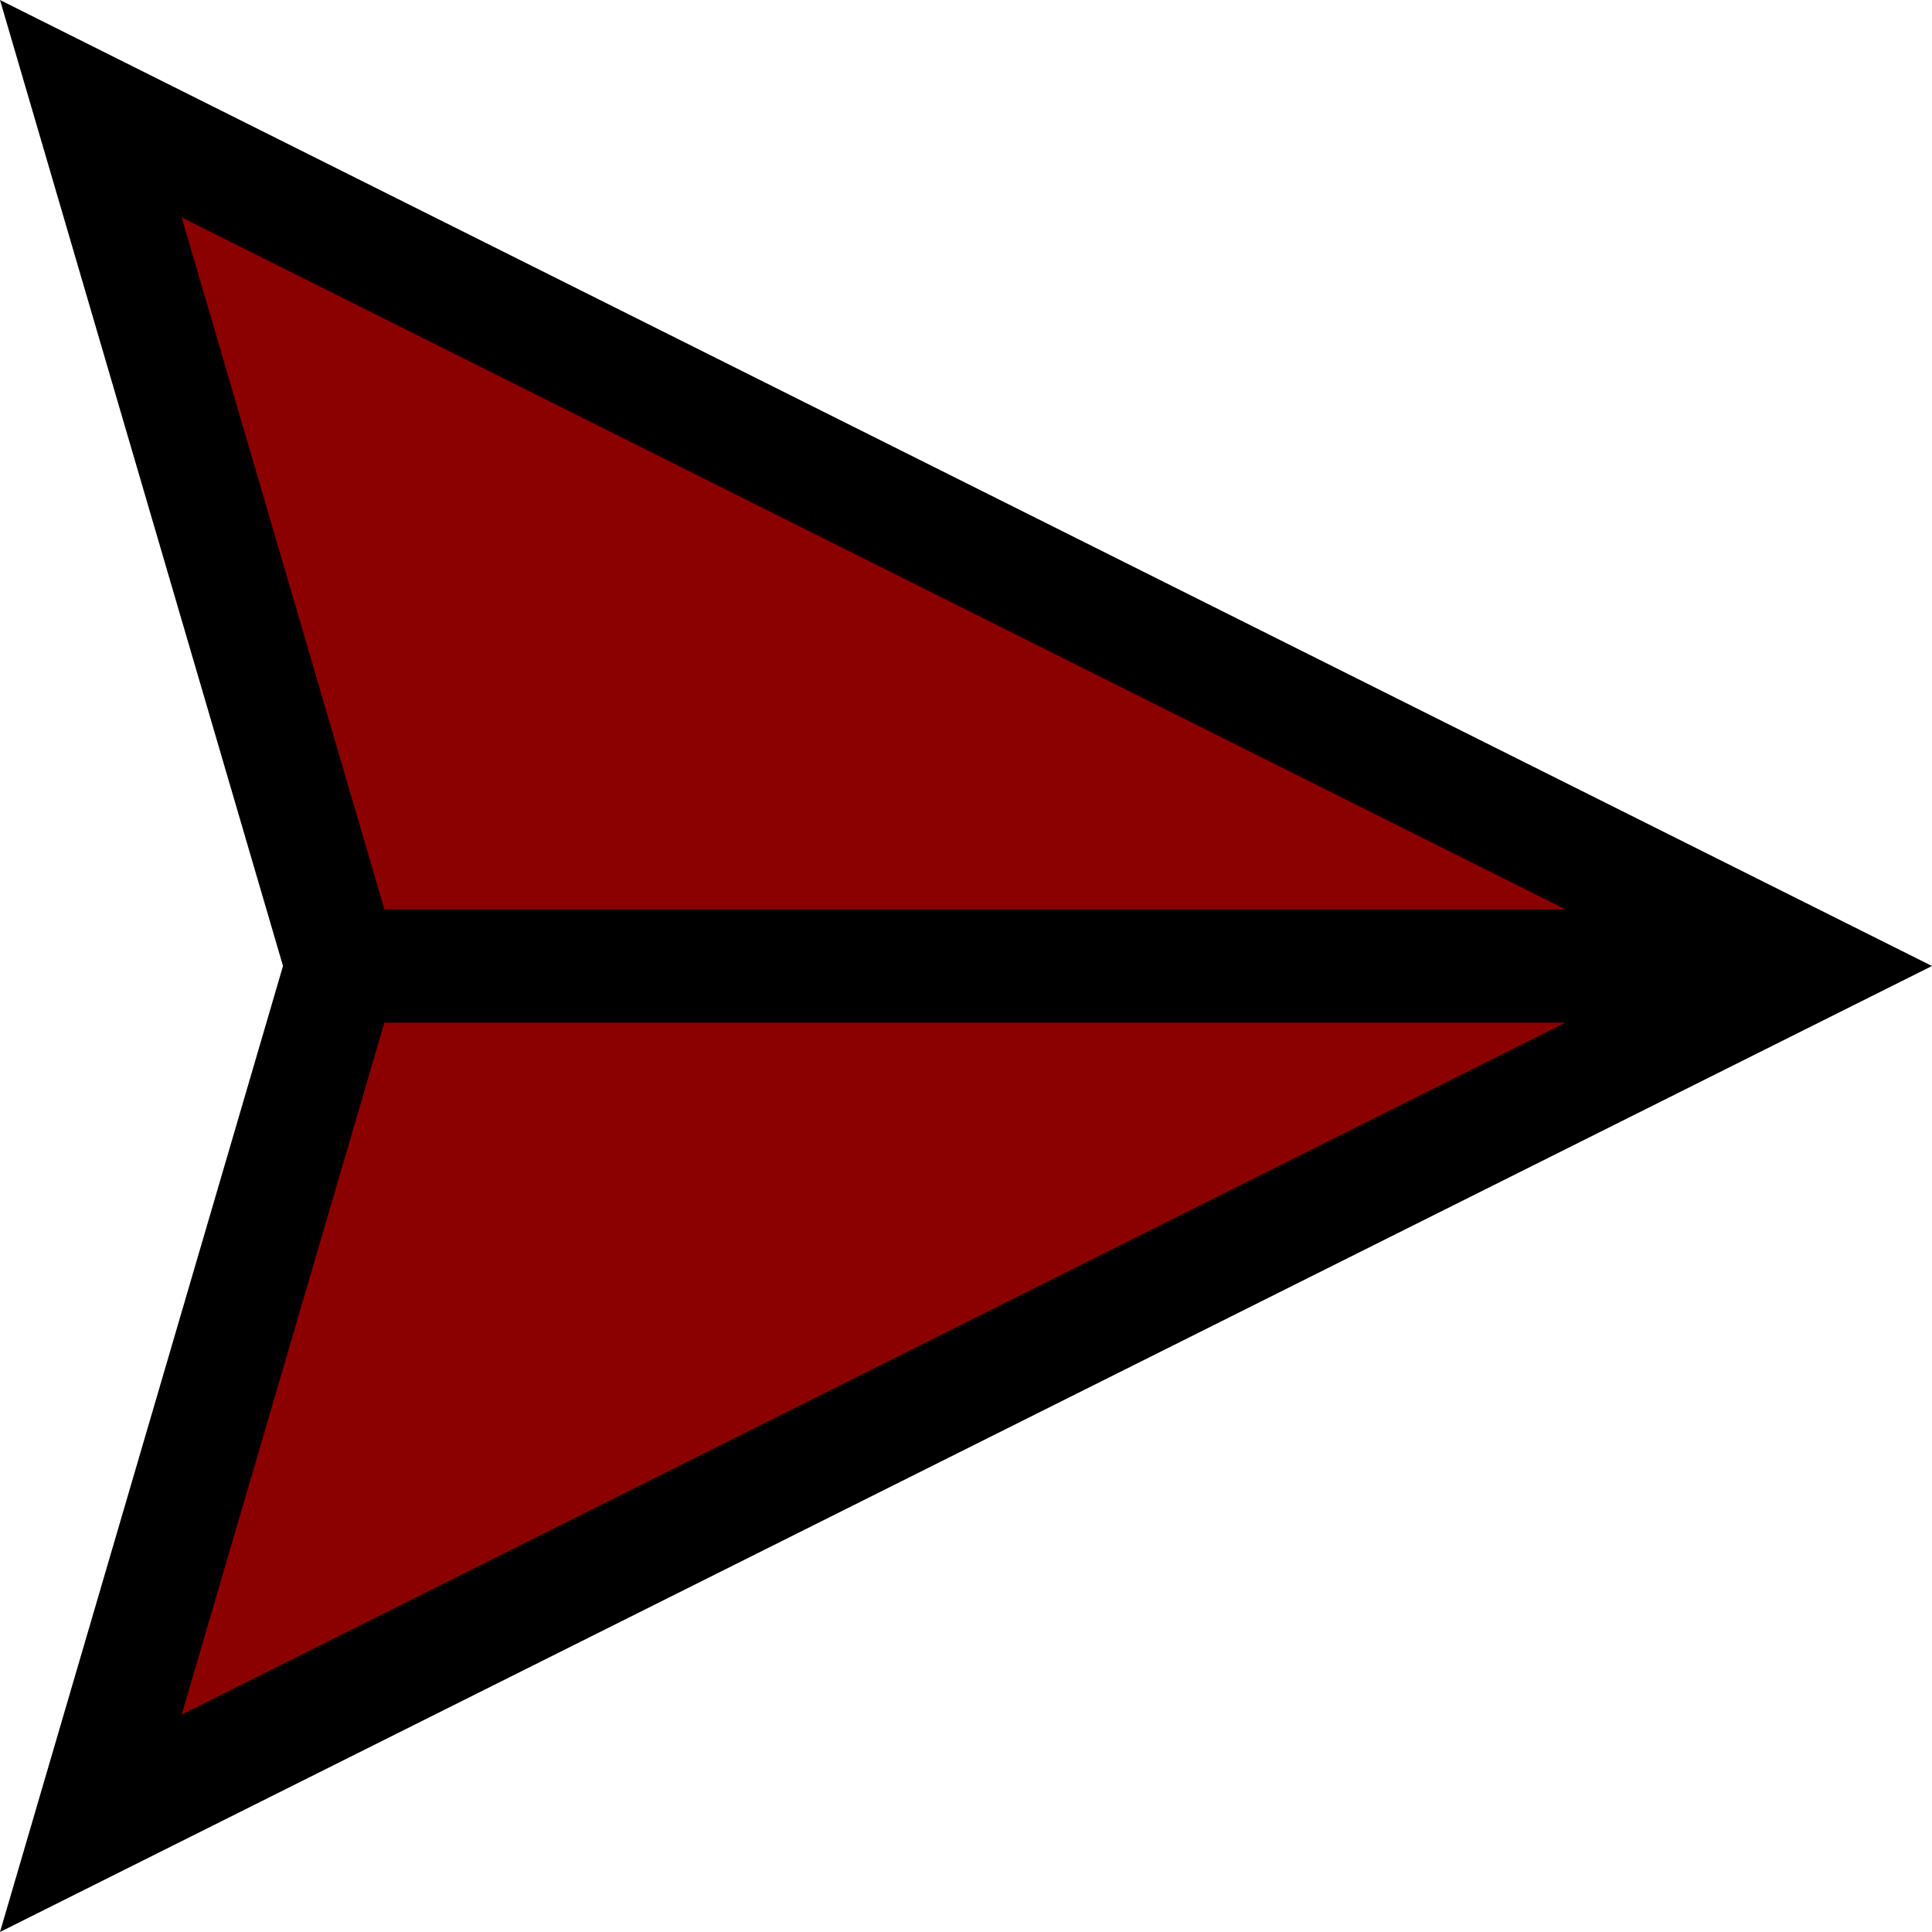
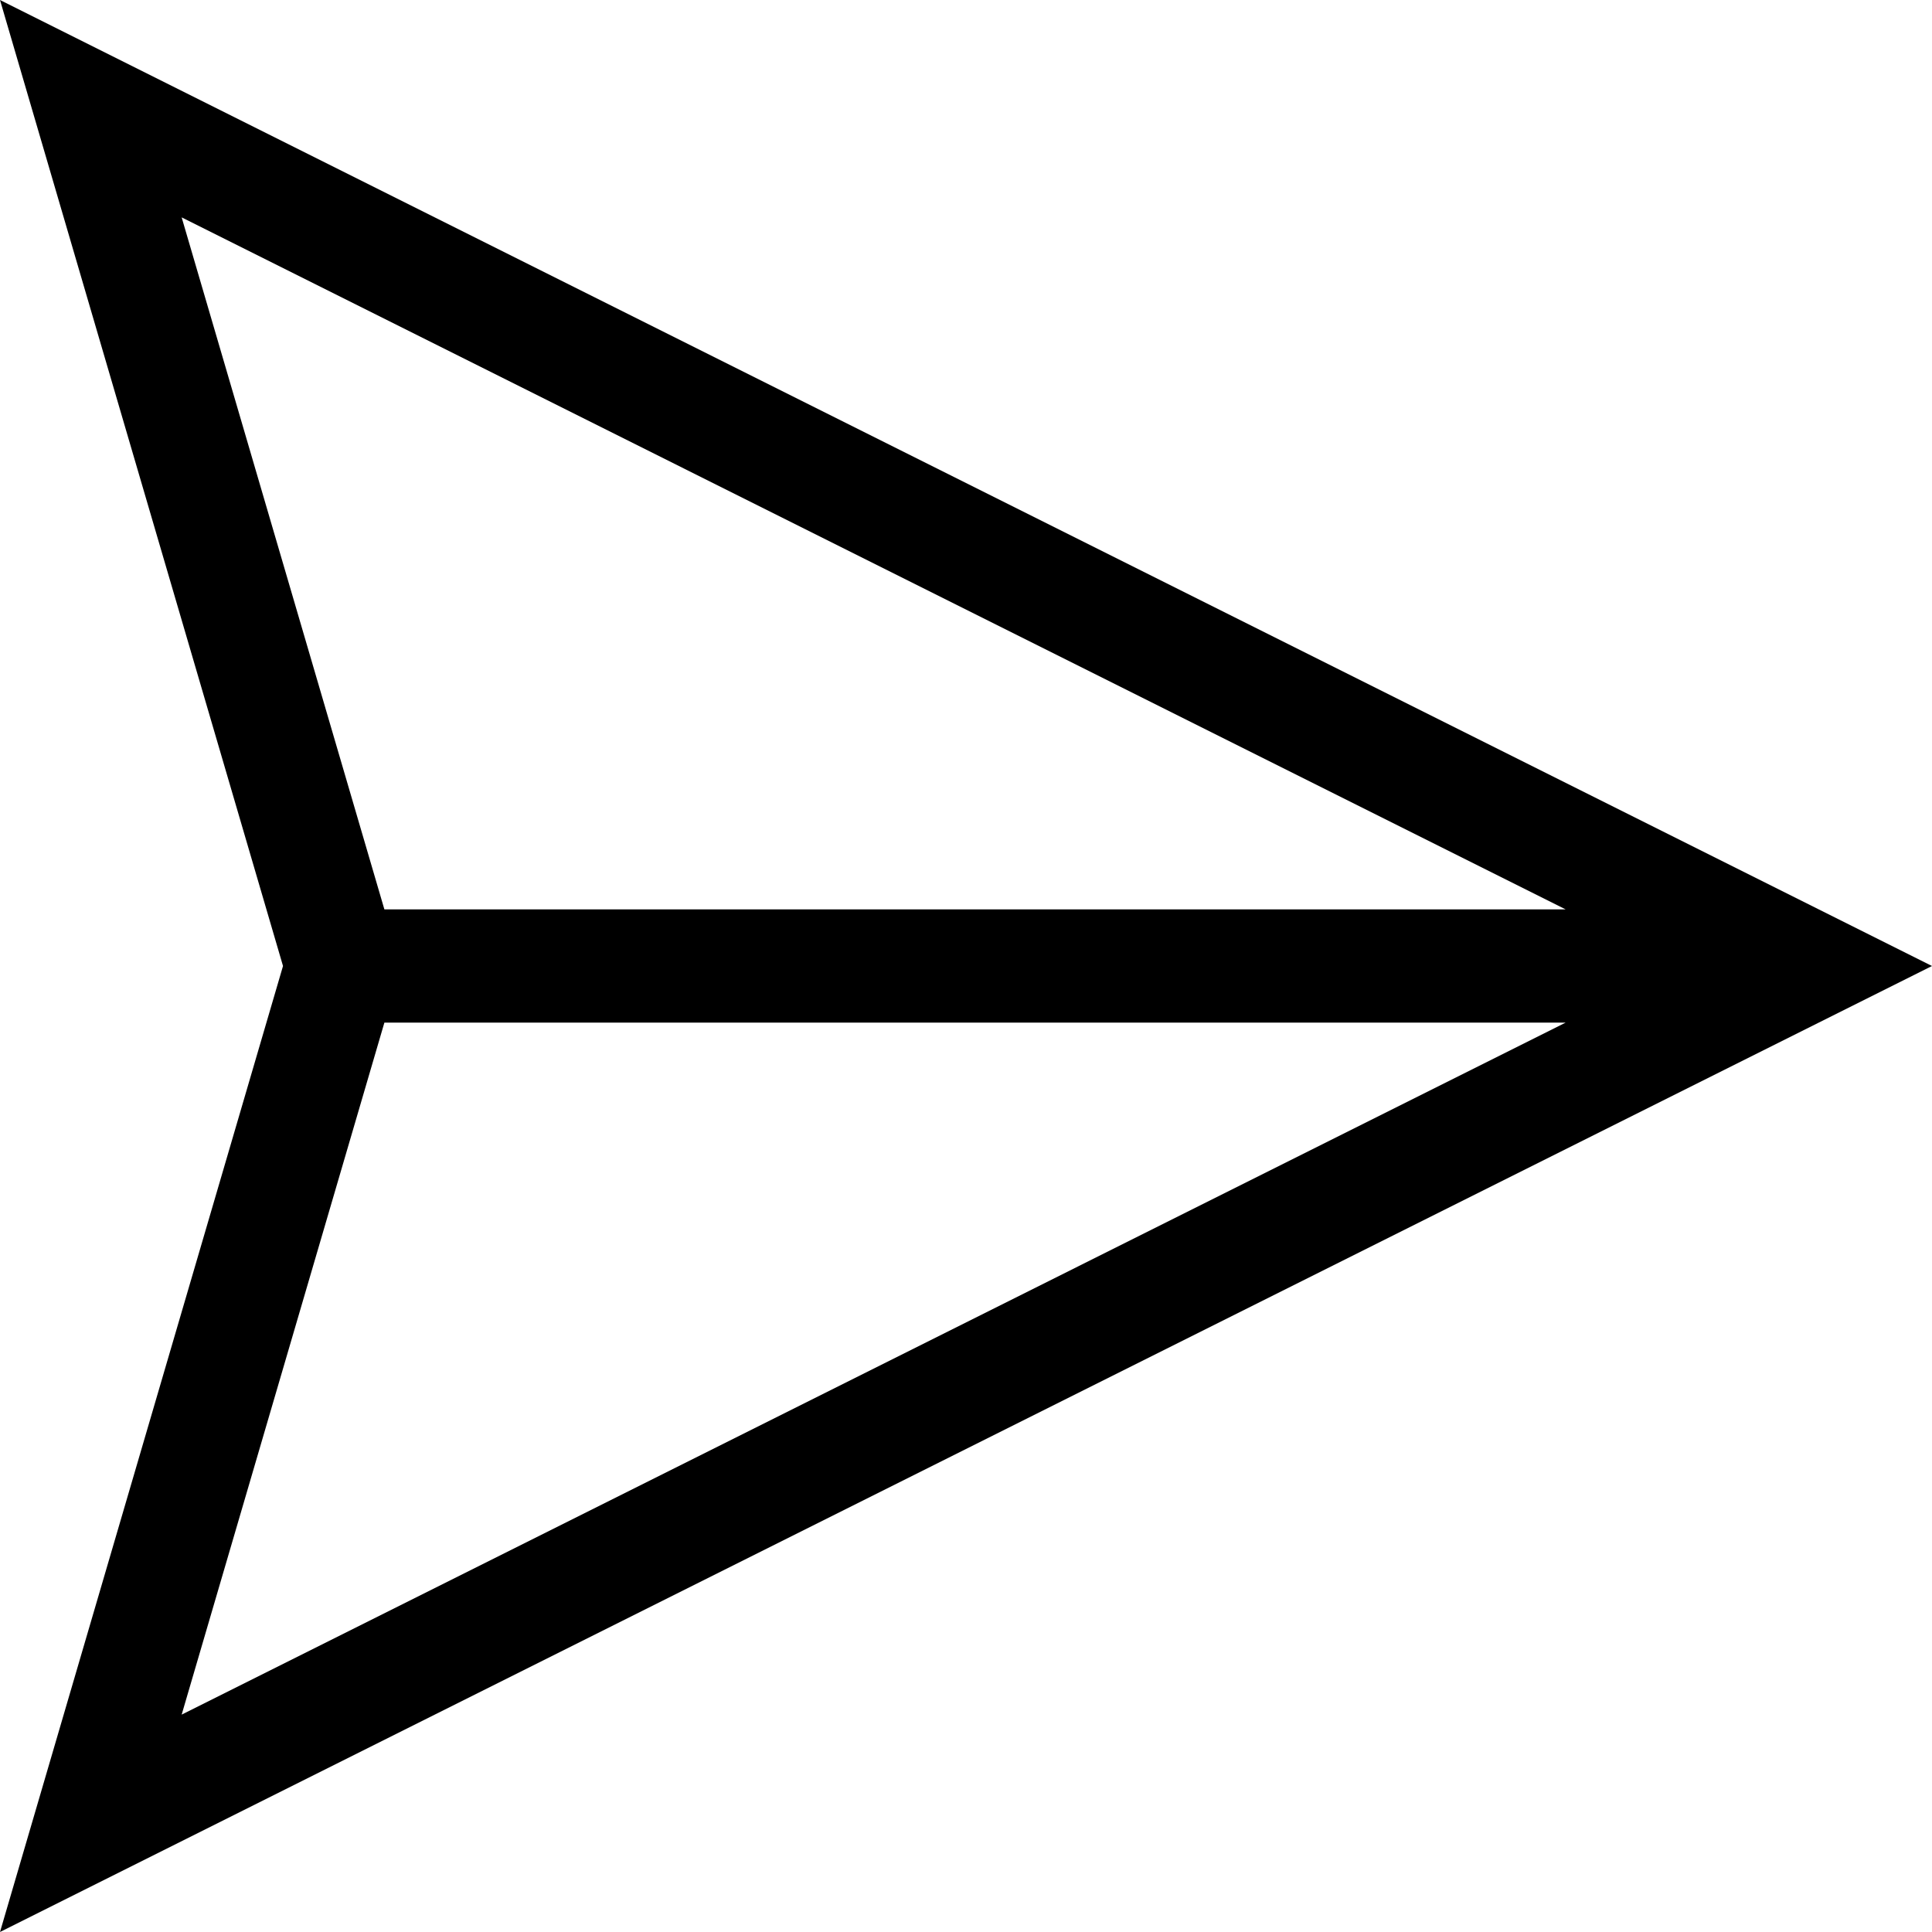
<svg xmlns="http://www.w3.org/2000/svg" height="512pt" viewBox="0 0 512 512" width="512pt">
-   <path fill="darkred" d="m10 10 l 498 245 l -498 245 l 80 -250" />
  <path fill="black" d="m512 256-512-256 75 256-75 256zm-463.859-198.391 366.777 183.391h-313.051zm53.727 213.391h313.051l-366.777 183.391zm0 0" />
</svg>